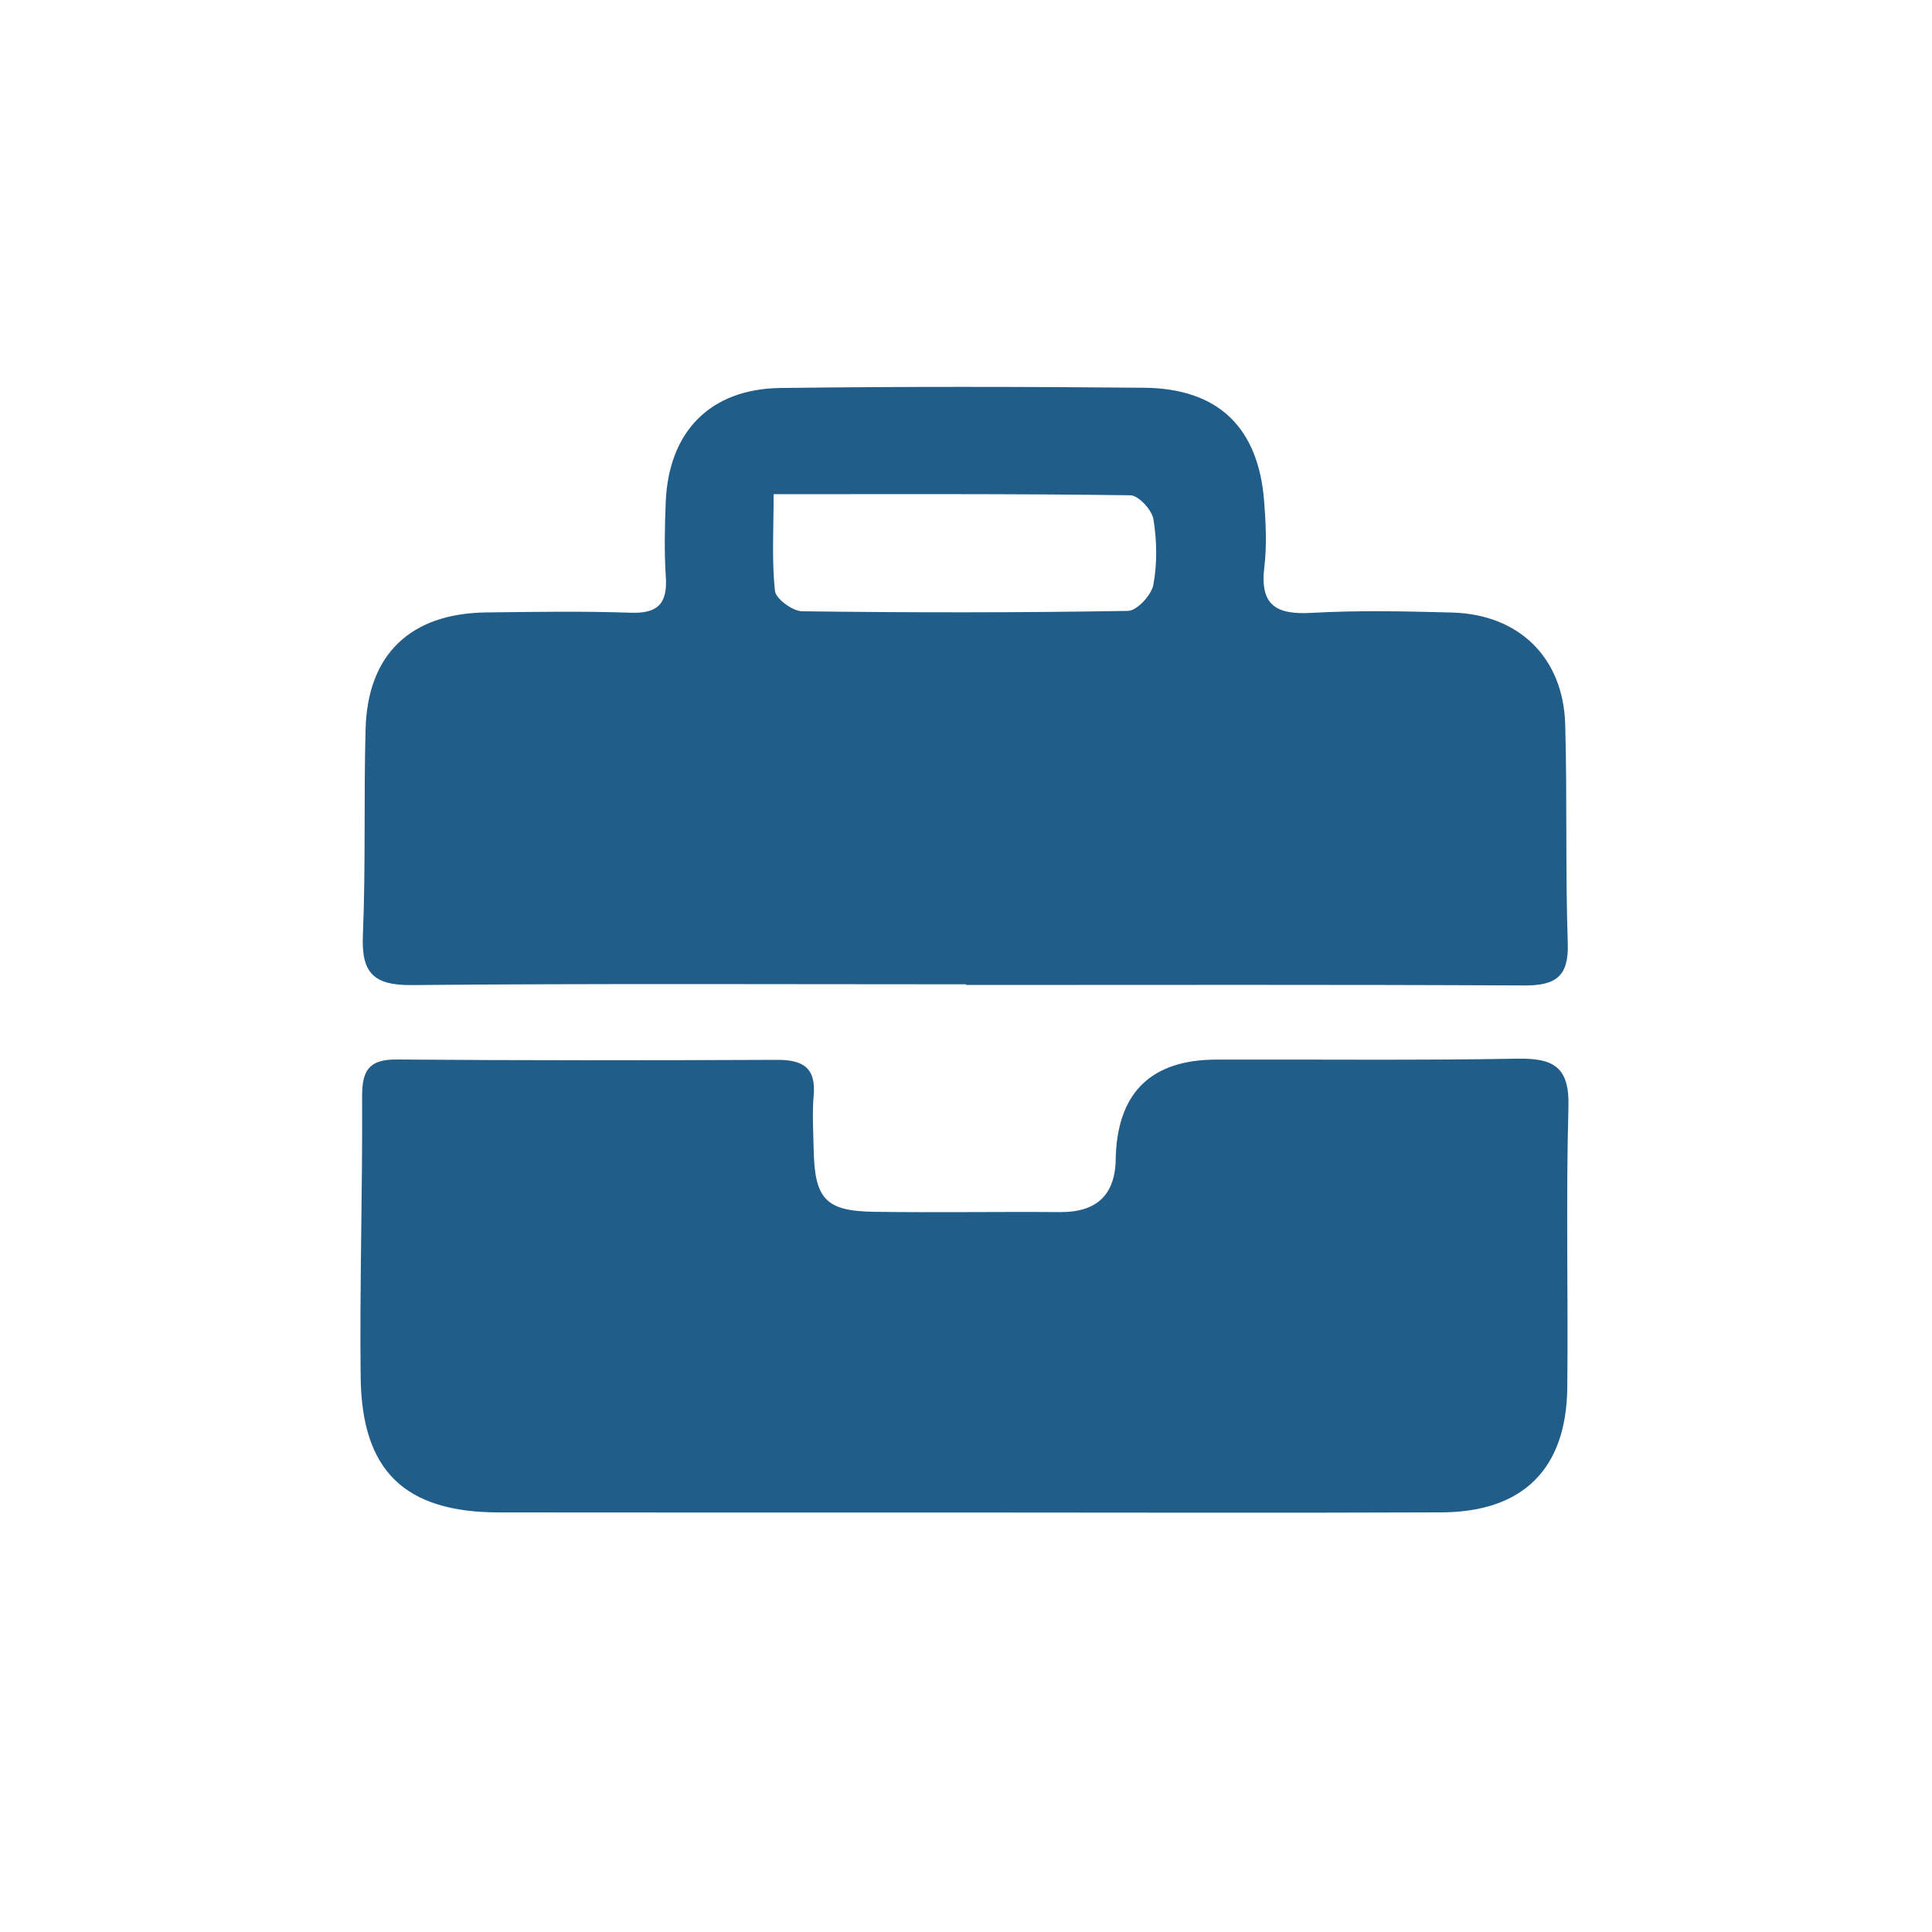
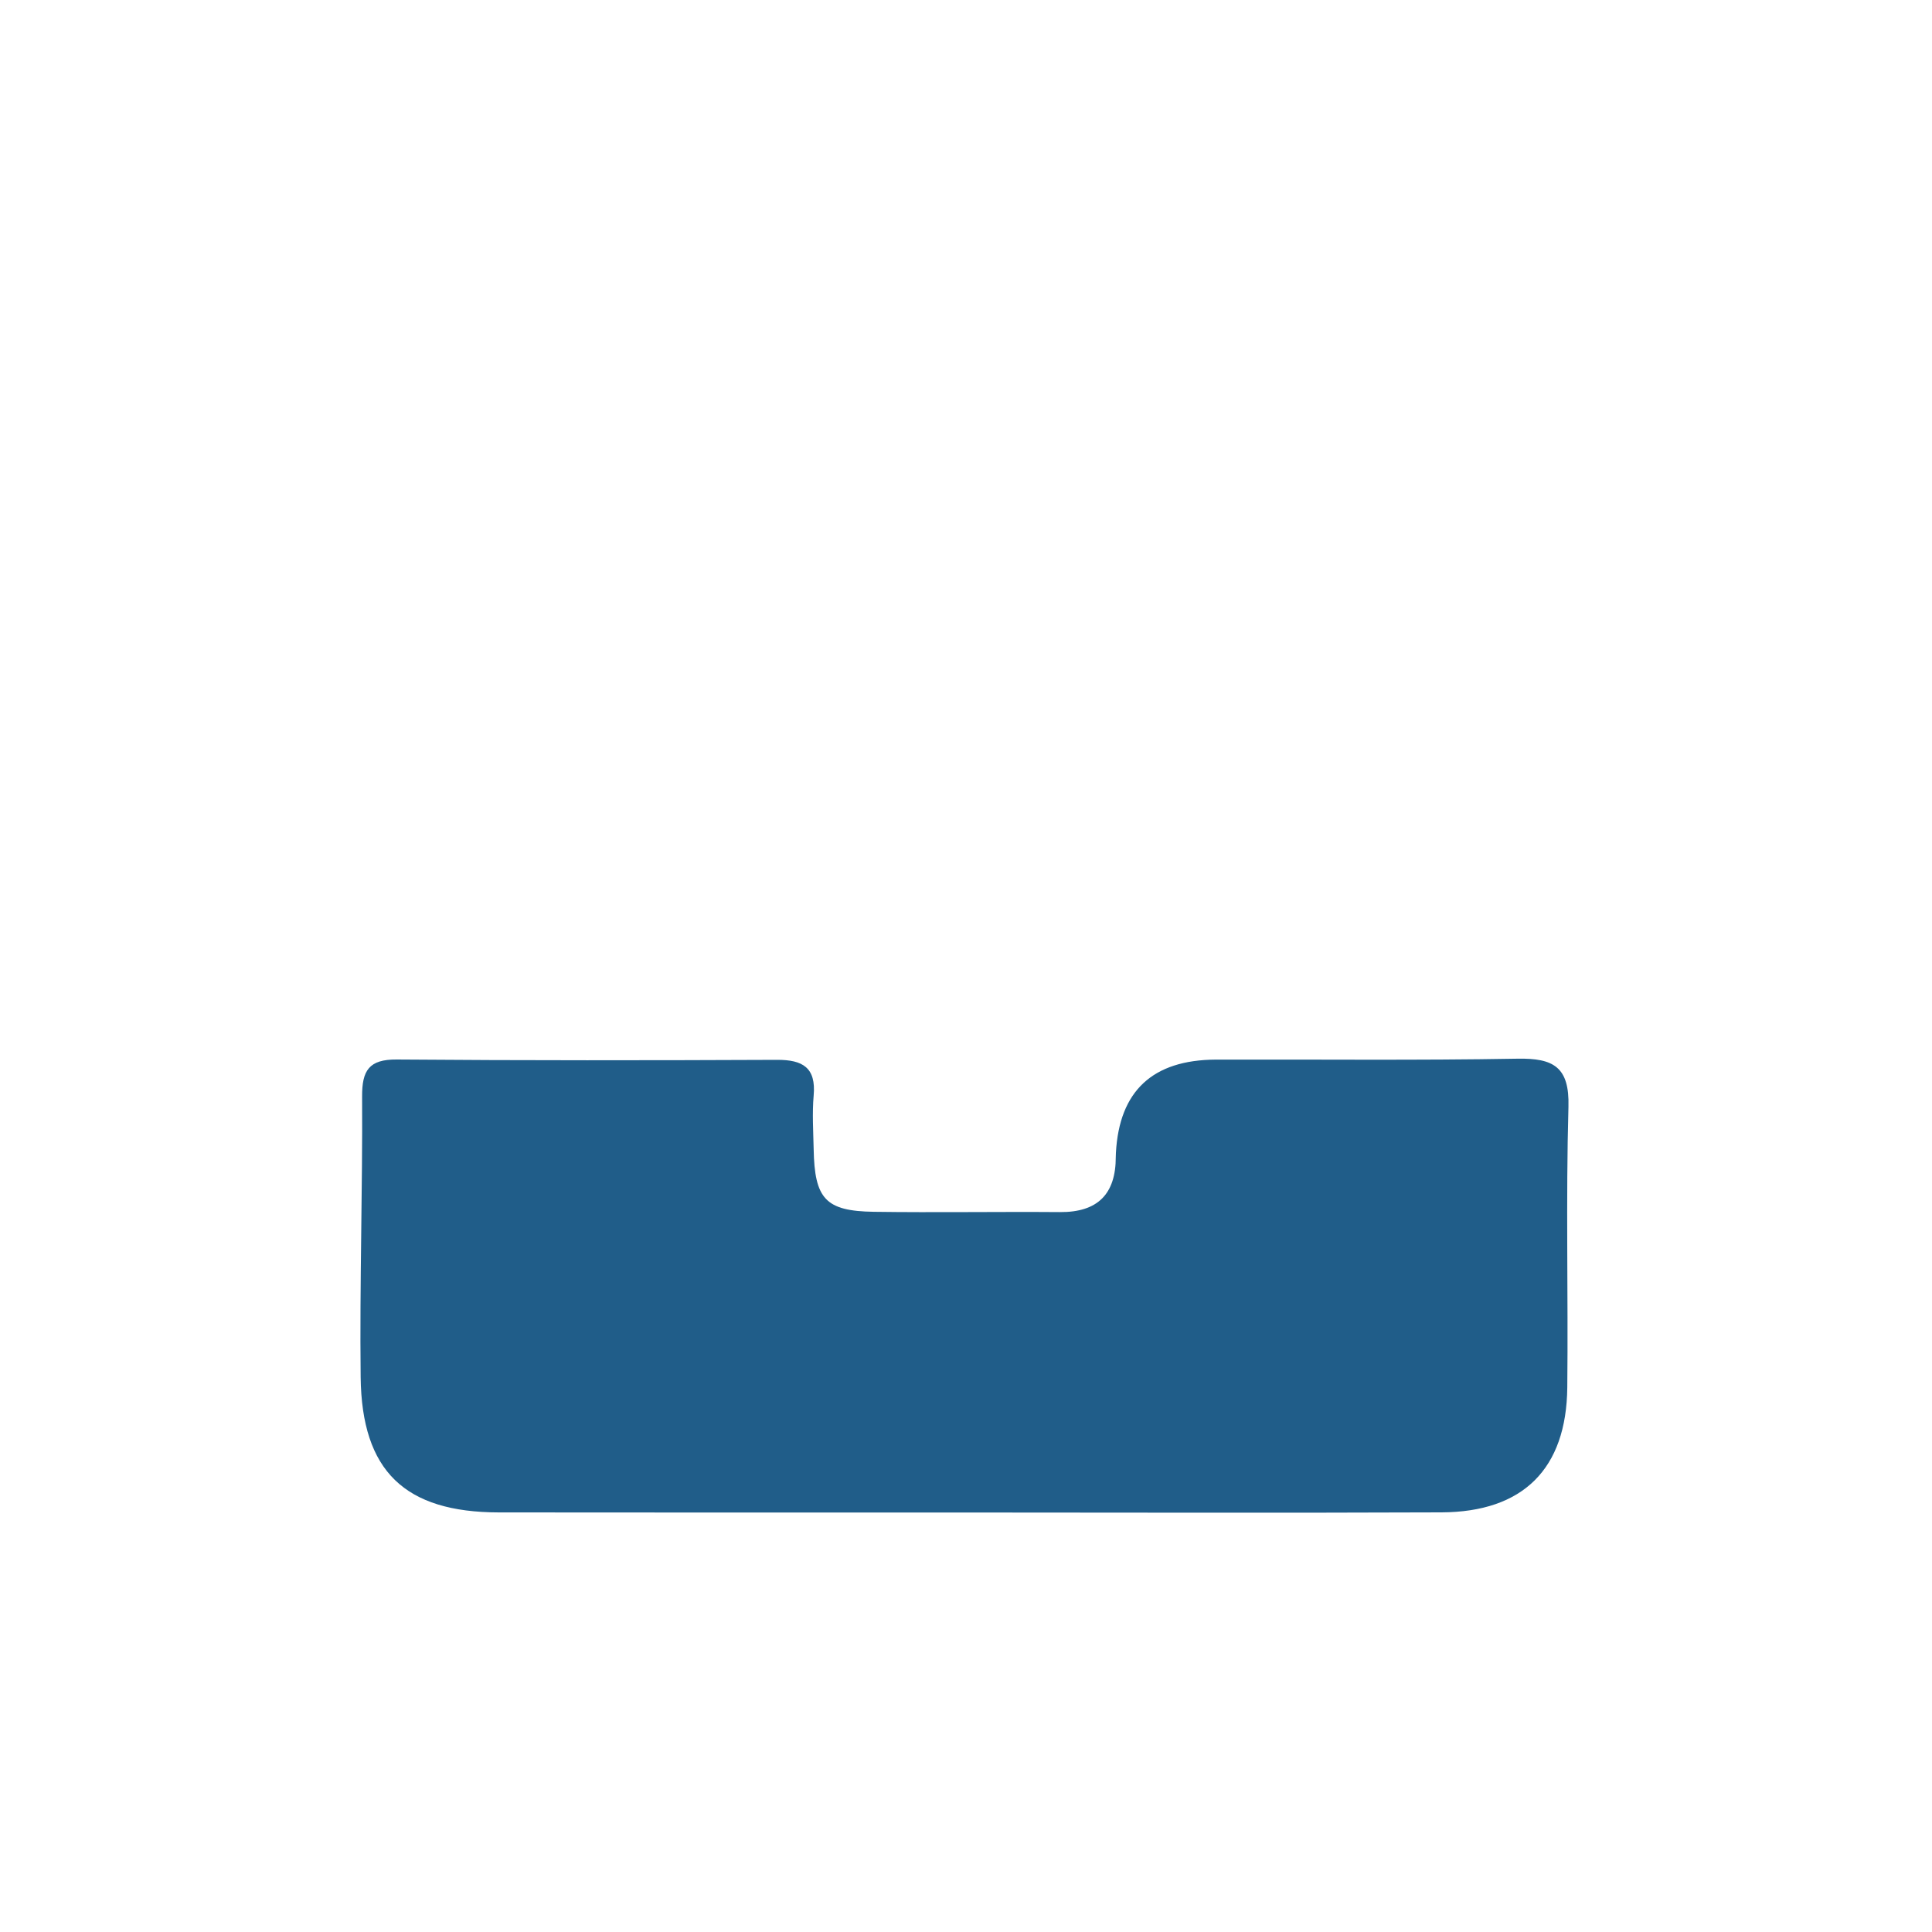
<svg xmlns="http://www.w3.org/2000/svg" id="Icone" viewBox="0 0 400 400">
  <defs>
    <style>
      .cls-1 {
        fill: #205d89;
        stroke-width: 0px;
      }
    </style>
  </defs>
-   <path class="cls-1" d="M200,203.79c-38.24,0-76.48-.19-114.72.16-7.94.07-10.47-2.5-10.15-10.28.6-14.23.17-28.49.56-42.73.41-15.48,9.31-23.94,24.95-24.14,9.99-.12,19.98-.29,29.96.06,5.7.2,7.62-2,7.25-7.47-.34-5.11-.22-10.26-.02-15.38.57-14.59,9.14-23.49,23.73-23.68,25.11-.32,50.23-.28,75.34-.05,15.34.14,23.66,8.24,24.83,23.54.35,4.53.57,9.17.03,13.66-.94,7.85,2.48,9.82,9.77,9.41,9.67-.55,19.4-.33,29.1-.07,13.85.37,23.03,9.32,23.43,23.16.43,15.09.02,30.21.53,45.3.23,6.91-2.51,8.78-9.01,8.75-38.52-.2-77.05-.1-115.57-.1,0-.04,0-.09,0-.13ZM160.17,102.32c0,7.18-.4,13.65.27,20,.17,1.65,3.65,4.21,5.64,4.24,22.49.29,44.98.3,67.46-.08,1.86-.03,4.85-3.27,5.25-5.4.82-4.39.74-9.13.02-13.56-.31-1.94-3.08-4.95-4.77-4.98-24.15-.33-48.31-.22-73.87-.22Z" />
  <path class="cls-1" d="M200.01,313.15c-32.24,0-64.48.02-96.72-.02-19.45-.03-28.4-8.52-28.62-28.01-.22-19.36.41-38.73.3-58.1-.03-5.4,1.43-7.71,7.18-7.66,26.25.21,52.49.18,78.74.07,5.28-.02,8.09,1.59,7.57,7.38-.32,3.67-.08,7.4,0,11.1.19,10.31,2.45,12.83,12.46,12.98,12.84.18,25.68-.04,38.51.06,7.83.06,11.59-3.72,11.58-11.44,0-.28.02-.57.03-.85q1.05-19.18,20.68-19.28c20.83-.06,41.66.18,62.48-.19,7.43-.13,10.76,1.71,10.53,9.95-.54,19.36-.04,38.74-.24,58.11-.17,16.88-9.15,25.8-26.07,25.87-32.81.13-65.62.04-98.43.03Z" />
</svg>